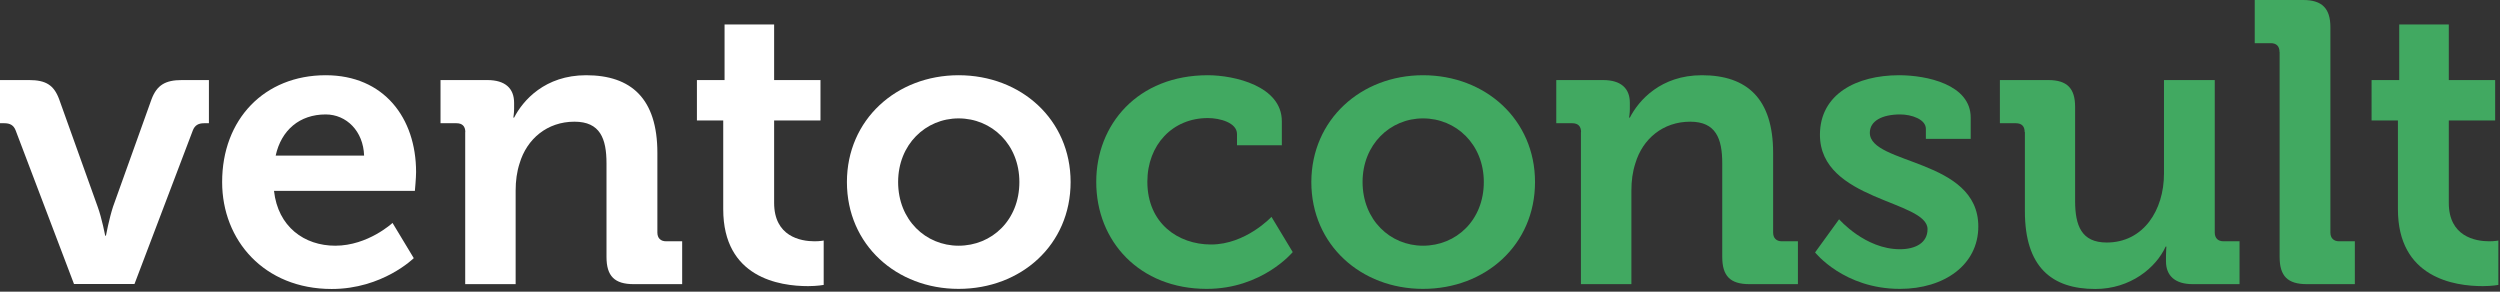
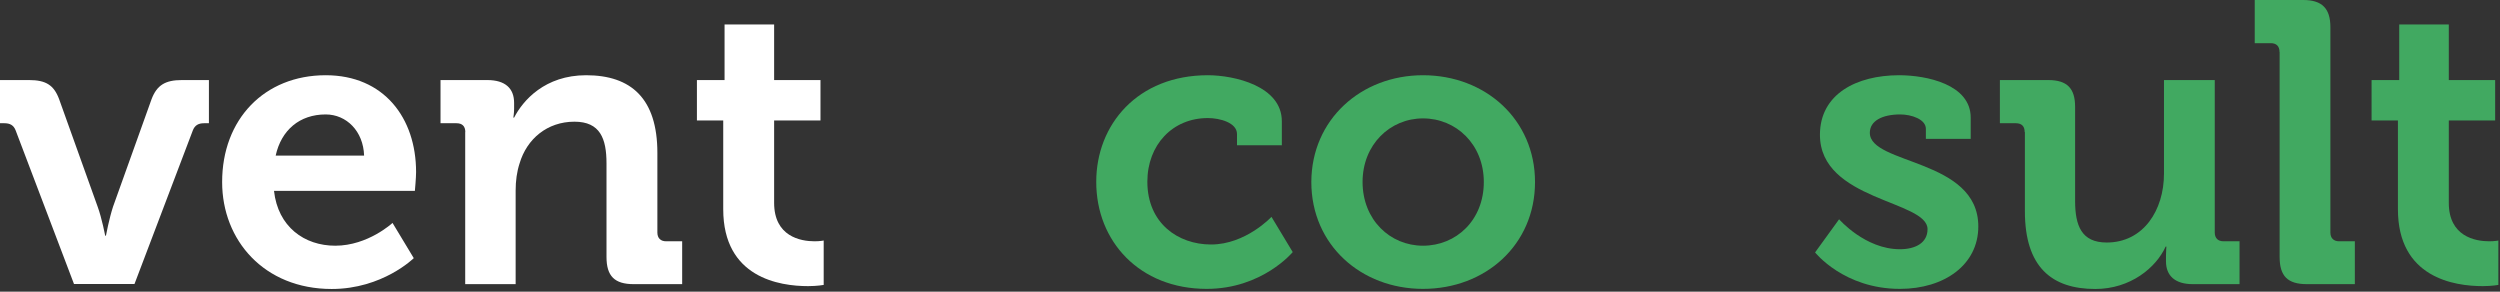
<svg xmlns="http://www.w3.org/2000/svg" width="120px" height="14px" viewBox="0 0 120 14" version="1.1">
  <rect x="0" y="0" width="120" height="14" fill="#333333" stroke="none" />
  <title>brand-footer</title>
  <desc>Created with Sketch.</desc>
  <g id="Page-1" stroke="none" stroke-width="1" fill="none" fill-rule="evenodd">
    <g id="Startseite" transform="translate(-150, -2734)" fill-rule="nonzero">
      <g id="Footer" transform="translate(0, 2711)">
        <g id="ventoconsult-Logo-RGB" transform="translate(150, 23)">
          <g id="brand-footer">
            <path d="M0.751,6.259 C0.656,6.011 0.481,5.915 0.211,5.915 L0,5.915 L0,3.843 L1.401,3.843 C2.21,3.843 2.59,4.092 2.839,4.763 L4.684,9.912 C4.895,10.488 5.048,11.313 5.048,11.313 L5.085,11.313 C5.085,11.313 5.239,10.488 5.429,9.912 L7.274,4.763 C7.528,4.092 7.93,3.843 8.722,3.843 L10.028,3.843 L10.028,5.915 L9.796,5.915 C9.526,5.915 9.352,6.011 9.256,6.259 L6.455,13.633 L3.552,13.633 L0.751,6.259 Z" id="Path" fill="#FFFFFF" />
            <path d="M15.632,3.611 C18.433,3.611 19.972,5.667 19.972,8.257 C19.972,8.543 19.914,9.161 19.914,9.161 L13.152,9.161 C13.343,10.89 14.611,11.794 16.092,11.794 C17.667,11.794 18.841,10.7 18.841,10.7 L19.861,12.391 C19.861,12.391 18.365,13.871 15.922,13.871 C12.677,13.871 10.663,11.53 10.663,8.744 C10.657,5.725 12.693,3.611 15.632,3.611 Z M17.477,7.47 C17.44,6.296 16.631,5.493 15.632,5.493 C14.384,5.493 13.501,6.243 13.232,7.47 L17.477,7.47 Z" id="Shape" fill="#FFFFFF" />
            <path d="M22.335,6.338 C22.335,6.053 22.181,5.915 21.912,5.915 L21.145,5.915 L21.145,3.843 L23.392,3.843 C24.254,3.843 24.677,4.245 24.677,4.937 L24.677,5.223 C24.677,5.434 24.64,5.646 24.64,5.646 L24.677,5.646 C25.1,4.821 26.157,3.611 28.134,3.611 C30.307,3.611 31.554,4.742 31.554,7.337 L31.554,11.159 C31.554,11.429 31.707,11.582 31.977,11.582 L32.744,11.582 L32.744,13.639 L30.418,13.639 C29.498,13.639 29.112,13.253 29.112,12.333 L29.112,7.84 C29.112,6.65 28.805,5.841 27.574,5.841 C26.268,5.841 25.29,6.666 24.941,7.84 C24.809,8.241 24.751,8.685 24.751,9.145 L24.751,13.639 L22.33,13.639 L22.33,6.338 L22.335,6.338 Z" id="Path" fill="#FFFFFF" />
            <path d="M34.721,5.783 L33.452,5.783 L33.452,3.843 L34.779,3.843 L34.779,1.174 L37.158,1.174 L37.158,3.843 L39.383,3.843 L39.383,5.783 L37.158,5.783 L37.158,9.737 C37.158,11.35 38.426,11.582 39.098,11.582 C39.367,11.582 39.537,11.545 39.537,11.545 L39.537,13.676 C39.537,13.676 39.23,13.734 38.786,13.734 C37.422,13.734 34.715,13.332 34.715,10.044 L34.715,5.783 L34.721,5.783 Z" id="Path" fill="#FFFFFF" />
-             <path d="M46.012,3.611 C49.01,3.611 51.389,5.741 51.389,8.738 C51.389,11.752 49.01,13.866 46.012,13.866 C43.036,13.866 40.652,11.752 40.652,8.738 C40.652,5.741 43.036,3.611 46.012,3.611 Z M46.012,11.794 C47.609,11.794 48.93,10.567 48.93,8.738 C48.93,6.93 47.604,5.683 46.012,5.683 C44.437,5.683 43.11,6.93 43.11,8.738 C43.11,10.562 44.437,11.794 46.012,11.794 Z" id="Shape" fill="#FFFFFF" />
            <path d="M57.975,3.611 C59.244,3.611 61.528,4.129 61.528,5.82 L61.528,6.973 L59.376,6.973 L59.376,6.433 C59.376,5.894 58.567,5.667 57.975,5.667 C56.284,5.667 55.073,6.952 55.073,8.722 C55.073,10.721 56.553,11.736 58.129,11.736 C59.799,11.736 61.031,10.409 61.031,10.409 L62.051,12.1 C62.051,12.1 60.592,13.866 57.922,13.866 C54.698,13.866 52.62,11.582 52.62,8.738 C52.615,5.974 54.613,3.611 57.975,3.611 Z" id="Path" fill="#41A961" />
            <path d="M68.305,3.611 C71.302,3.611 73.681,5.741 73.681,8.738 C73.681,11.752 71.302,13.866 68.305,13.866 C65.329,13.866 62.944,11.752 62.944,8.738 C62.95,5.741 65.329,3.611 68.305,3.611 Z M68.305,11.794 C69.901,11.794 71.223,10.567 71.223,8.738 C71.223,6.93 69.896,5.683 68.305,5.683 C66.73,5.683 65.403,6.93 65.403,8.738 C65.408,10.562 66.73,11.794 68.305,11.794 Z" id="Shape" fill="#41A961" />
-             <path d="M75.891,6.338 C75.891,6.053 75.737,5.915 75.468,5.915 L74.701,5.915 L74.701,3.843 L76.948,3.843 C77.81,3.843 78.233,4.245 78.233,4.937 L78.233,5.223 C78.233,5.434 78.196,5.646 78.196,5.646 L78.233,5.646 C78.656,4.821 79.713,3.611 81.69,3.611 C83.863,3.611 85.11,4.742 85.11,7.337 L85.11,11.159 C85.11,11.429 85.263,11.582 85.533,11.582 L86.3,11.582 L86.3,13.639 L83.974,13.639 C83.054,13.639 82.668,13.253 82.668,12.333 L82.668,7.84 C82.668,6.65 82.361,5.841 81.13,5.841 C79.824,5.841 78.846,6.666 78.497,7.84 C78.365,8.241 78.307,8.685 78.307,9.145 L78.307,13.639 L75.885,13.639 L75.885,6.338 L75.891,6.338 Z" id="Path" fill="#41A961" />
            <path d="M88.277,10.525 C88.277,10.525 89.524,11.963 91.195,11.963 C91.945,11.963 92.522,11.656 92.522,11.001 C92.522,9.616 87.357,9.637 87.357,6.47 C87.357,4.509 89.122,3.611 91.158,3.611 C92.485,3.611 94.594,4.055 94.594,5.646 L94.594,6.666 L92.442,6.666 L92.442,6.185 C92.442,5.725 91.75,5.493 91.211,5.493 C90.349,5.493 89.752,5.799 89.752,6.375 C89.752,7.914 94.959,7.607 94.959,10.869 C94.959,12.714 93.325,13.866 91.195,13.866 C88.504,13.866 87.124,12.116 87.124,12.116 L88.277,10.525 Z" id="Path" fill="#41A961" />
            <path d="M97.184,6.338 C97.184,6.053 97.031,5.915 96.761,5.915 L95.995,5.915 L95.995,3.843 L98.321,3.843 C99.225,3.843 99.605,4.245 99.605,5.128 L99.605,9.642 C99.605,10.832 99.912,11.641 101.122,11.641 C102.888,11.641 103.871,10.086 103.871,8.337 L103.871,3.843 L106.308,3.843 L106.308,11.159 C106.308,11.429 106.462,11.582 106.731,11.582 L107.498,11.582 L107.498,13.639 L105.251,13.639 C104.405,13.639 103.967,13.237 103.967,12.544 L103.967,12.275 C103.967,12.042 103.988,11.836 103.988,11.836 L103.951,11.836 C103.491,12.851 102.259,13.871 100.573,13.871 C98.479,13.871 97.195,12.814 97.195,10.144 L97.195,6.338 L97.184,6.338 Z" id="Path" fill="#41A961" />
            <path d="M109.417,2.495 C109.417,2.21 109.263,2.072 108.994,2.072 L108.227,2.072 L108.227,0 L110.553,0 C111.457,0 111.859,0.402 111.859,1.306 L111.859,11.159 C111.859,11.429 112.012,11.582 112.282,11.582 L113.033,11.582 L113.033,13.639 L110.728,13.639 C109.808,13.639 109.422,13.253 109.422,12.333 L109.422,2.495 L109.417,2.495 Z" id="Path" fill="#41A961" />
            <path d="M115.105,5.783 L113.836,5.783 L113.836,3.843 L115.163,3.843 L115.163,1.174 L117.542,1.174 L117.542,3.843 L119.767,3.843 L119.767,5.783 L117.542,5.783 L117.542,9.737 C117.542,11.35 118.811,11.582 119.482,11.582 C119.752,11.582 119.921,11.545 119.921,11.545 L119.921,13.676 C119.921,13.676 119.614,13.734 119.17,13.734 C117.806,13.734 115.1,13.332 115.1,10.044 L115.1,5.783 L115.105,5.783 Z" id="Path" fill="#41A961" />
          </g>
        </g>
      </g>
    </g>
  </g>
</svg>